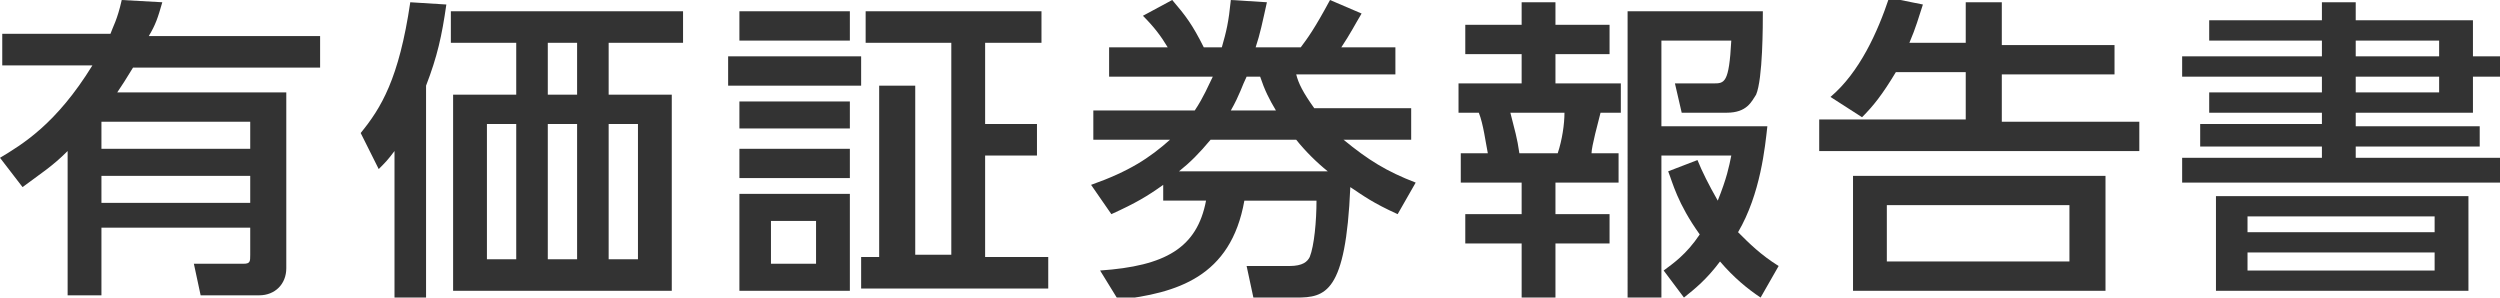
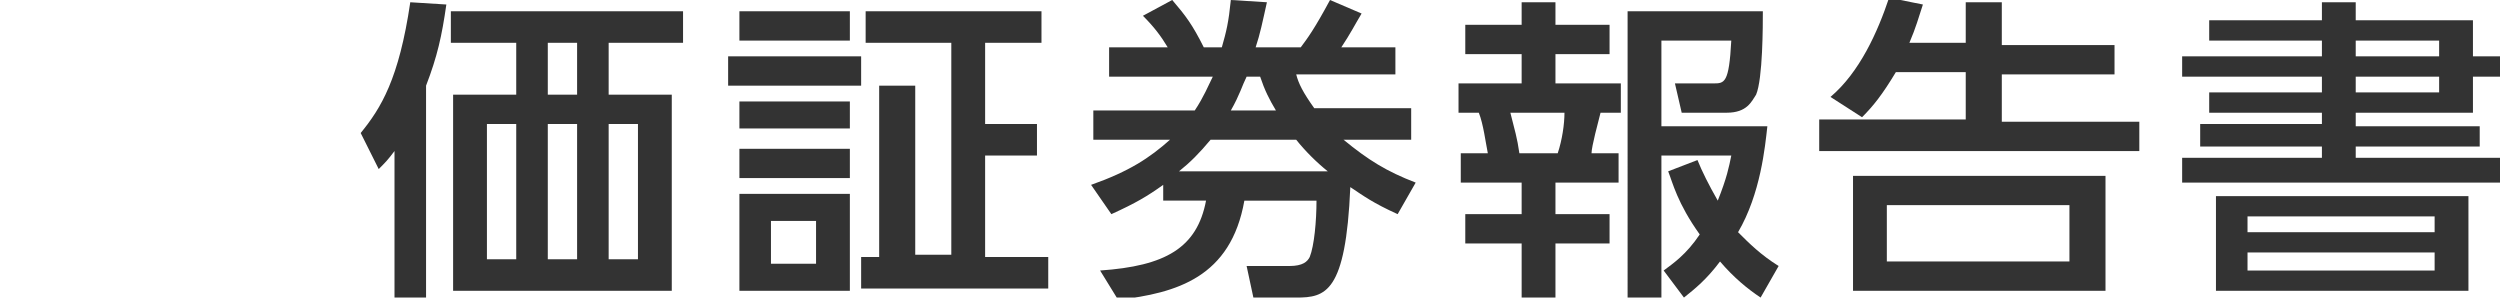
<svg xmlns="http://www.w3.org/2000/svg" version="1.1" id="レイヤー_1" x="0px" y="0px" width="110.9px" height="13.2px" viewBox="0 0 110.9 13.2" style="enable-background:new 0 0 110.9 13.2;" xml:space="preserve">
  <style type="text/css">
	.st0{fill:#333333;}
</style>
  <g>
-     <path class="st0" d="M7.2,0.1c-0.2,0.7-0.3,1-0.6,1.5h7.6v1.4H5.9C5.6,3.5,5.4,3.8,5.2,4.1h7.5v7.8c0,0.7-0.5,1.2-1.2,1.2H8.9   l-0.3-1.4h2.2c0.3,0,0.3-0.1,0.3-0.4v-1.2H4.5v3H3V6.7c-0.7,0.7-1.2,1-2,1.6L0,7c1-0.6,2.5-1.5,4.1-4.1h-4V1.5h4.8   C5,1.2,5.2,0.9,5.4,0L7.2,0.1z M11.1,5.4H4.5v1.2h6.6V5.4z M11.1,7.8H4.5V9h6.6V7.8z" />
    <path class="st0" d="M19,13.2h-1.5V6.7c-0.3,0.4-0.4,0.5-0.7,0.8L16,5.9c0.9-1.1,1.7-2.4,2.2-5.8l1.6,0.1c-0.2,1.4-0.4,2.3-0.9,3.6   V13.2z M30.3,1.9H27v2.3h2.8v8.7h-9.7V4.2h2.8V1.9H20V0.5h10.3V1.9z M22.9,5.5h-1.3v6h1.3V5.5z M25.6,1.9h-1.3v2.3h1.3V1.9z    M25.6,5.5h-1.3v6h1.3V5.5z M28.4,5.5H27v6h1.3V5.5z" />
    <path class="st0" d="M38.2,2.5v1.3h-5.9V2.5H38.2z M37.7,0.5v1.3h-4.9V0.5H37.7z M37.7,4.5v1.2h-4.9V4.5H37.7z M37.7,6.6v1.3h-4.9   V6.6H37.7z M37.7,8.6v4.3h-4.9V8.6H37.7z M36.2,9.8h-2v1.9h2V9.8z M40.6,3.8v7.5h1.6V1.9h-3.8V0.5h7.8v1.4h-2.5v3.6H46v1.4h-2.3   v4.5h2.8v1.4h-8.3v-1.4H39V3.8H40.6z" />
    <path class="st0" d="M62.6,4.9v1.3h-3c1.1,0.9,1.9,1.4,3.2,1.9l-0.8,1.4c-1.1-0.5-1.5-0.8-2.1-1.2c-0.2,4.7-1.1,4.9-2.4,4.9h-1.9   l-0.3-1.4h1.9c0.6,0,0.8-0.2,0.9-0.4c0.2-0.5,0.3-1.6,0.3-2.5h-3.2c-0.6,3.4-3,4.1-5.6,4.4L48.8,12c2.9-0.2,4.3-1,4.7-3.1h-1.9V8.2   c-0.7,0.5-1.2,0.8-2.3,1.3l-0.9-1.3c1.7-0.6,2.6-1.2,3.5-2h-3.4V4.9h4.5c0.4-0.6,0.6-1.1,0.8-1.5h-4.6V2.1h2.6   c-0.3-0.5-0.6-0.9-1.1-1.4L52,0c0.6,0.7,0.9,1.1,1.4,2.1h0.8C54.4,1.4,54.5,1,54.6,0l1.6,0.1c-0.2,0.9-0.3,1.4-0.5,2h2   c0.3-0.4,0.6-0.8,1.3-2.1l1.4,0.6c-0.3,0.5-0.5,0.9-0.9,1.5h2.4v1.2h-4.4c0.1,0.4,0.3,0.8,0.8,1.5H62.6z M58.9,7.6   c-0.5-0.4-1-0.9-1.4-1.4h-3.8c-0.5,0.6-0.9,1-1.4,1.4H58.9z M56.6,4.9c-0.3-0.5-0.5-0.9-0.7-1.5h-0.6c-0.2,0.4-0.3,0.8-0.7,1.5   H56.6z" />
    <path class="st0" d="M67.5,0.1H69v1h2.4v1.3H69v1.3h2.9V5h-0.9c-0.1,0.4-0.4,1.5-0.4,1.8h1.2v1.3H69v1.4h2.4v1.3H69v2.4h-1.5v-2.4   H65V9.5h2.5V8.1h-2.7V6.8h1.2c-0.1-0.5-0.2-1.3-0.4-1.8h-0.9V3.7h2.8V2.4H65V1.1h2.5V0.1z M67,5c0.2,0.8,0.3,1.1,0.4,1.8h1.7   c0.2-0.6,0.3-1.3,0.3-1.8H67z M75.3,7.1c0.2,0.5,0.5,1.1,0.9,1.8c0.4-1,0.5-1.5,0.6-2h-3.1v6.3h-1.5V0.5h6c0,0.6,0,3-0.3,3.7   C77.7,4.5,77.5,5,76.6,5h-2l-0.3-1.3H76c0.5,0,0.7,0,0.8-1.9h-3.1v3.8h4.7c-0.1,0.9-0.3,3-1.3,4.7c0.5,0.5,1,1,1.8,1.5l-0.8,1.4   c-0.6-0.4-1.2-0.9-1.8-1.6c-0.6,0.8-1.1,1.2-1.6,1.6L73.8,12c0.4-0.3,1-0.7,1.6-1.6c-1-1.4-1.2-2.3-1.4-2.8L75.3,7.1z" />
    <path class="st0" d="M87.2,2V0.1h1.6V2h5v1.3h-5v2.1h6.1v1.3H80.7V5.3h6.5V3.2h-3.1c-0.6,1-1,1.5-1.5,2l-1.4-0.9   c1.3-1.1,2.1-2.9,2.6-4.4l1.5,0.3c-0.2,0.6-0.3,1-0.6,1.7H87.2z M93.4,12.9H82.2V7.8h11.2V12.9z M91.8,9.1h-8.1v2.5h8.1V9.1z" />
    <path class="st0" d="M103,0.9V0.1h1.5v0.8h5.2v1.6h1.3v0.9h-1.3V5h-5.2v0.6h5.5v0.9h-5.5V7h6.4v1.1H96.8V7h6.2V6.5h-5.4V5.5h5.4V5   h-5V4.1h5V3.4h-6.2V2.5h6.2V1.8h-5V0.9H103z M109.5,8.7v4.2H98.3V8.7H109.5z M99.7,9.6v0.7h8.3V9.6H99.7z M99.7,11.2V12h8.3v-0.8   H99.7z M108.2,1.8h-3.7v0.7h3.7V1.8z M108.2,3.4h-3.7v0.7h3.7V3.4z" />
  </g>
</svg>